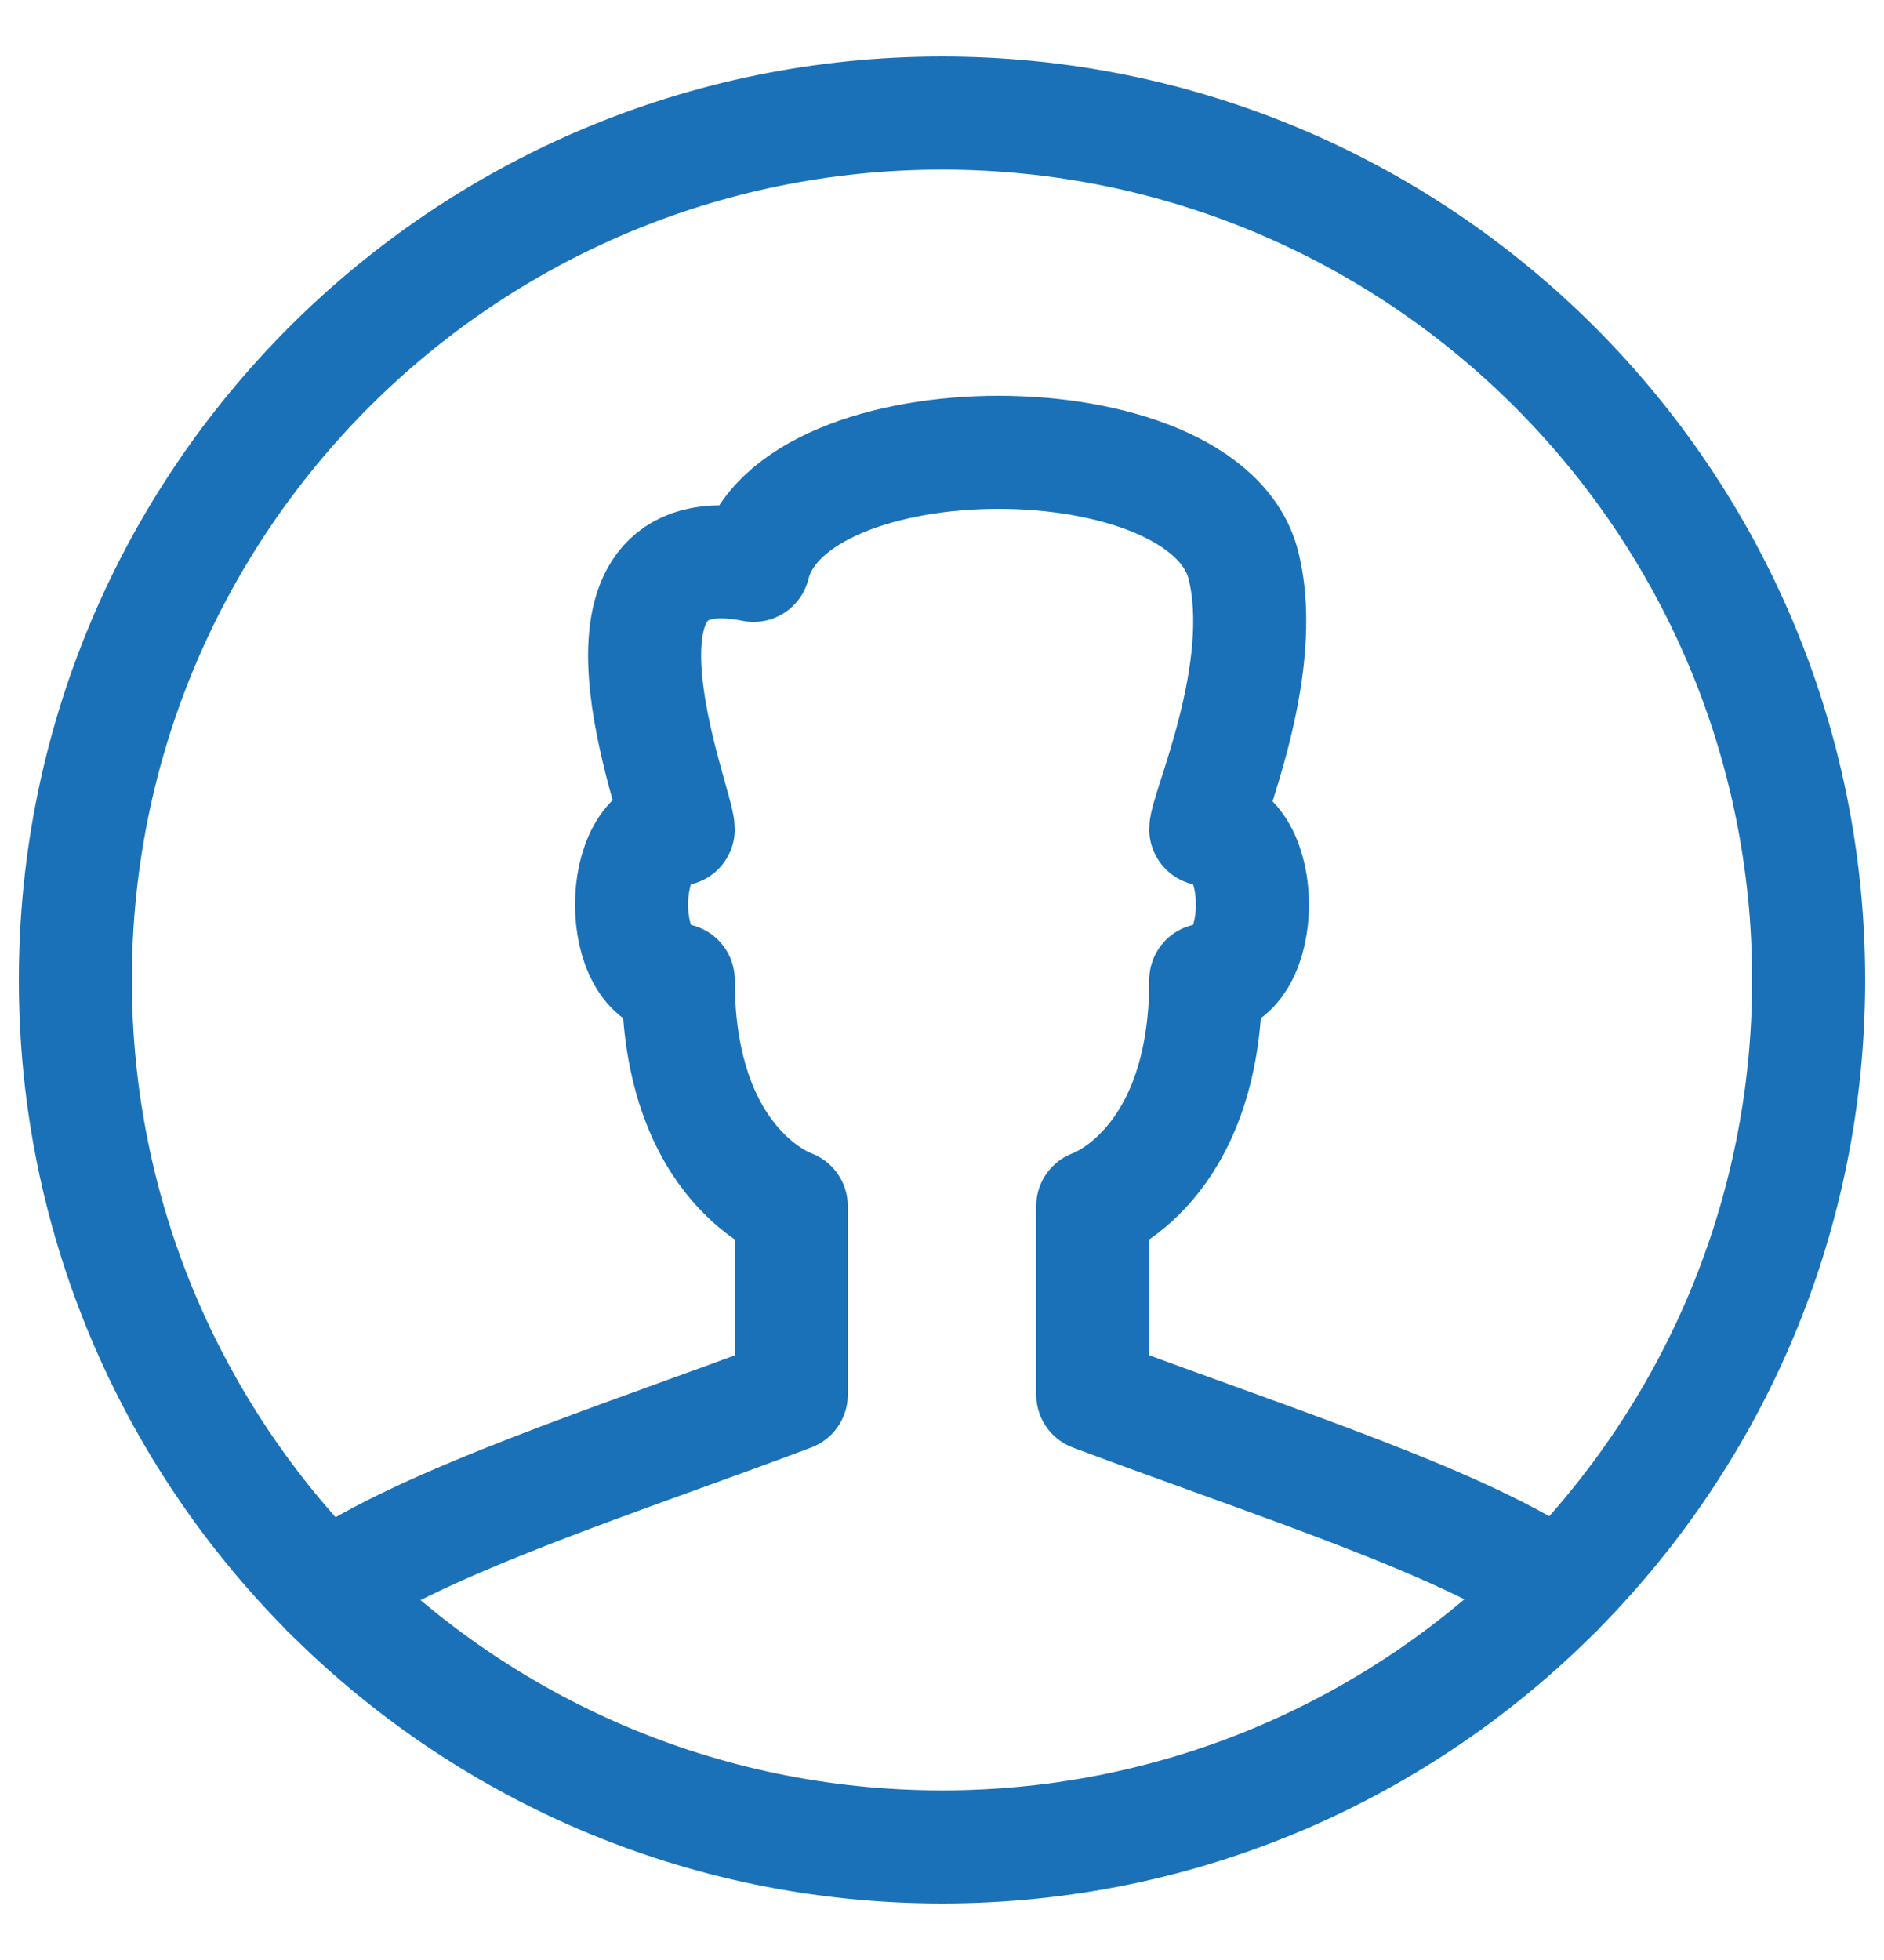
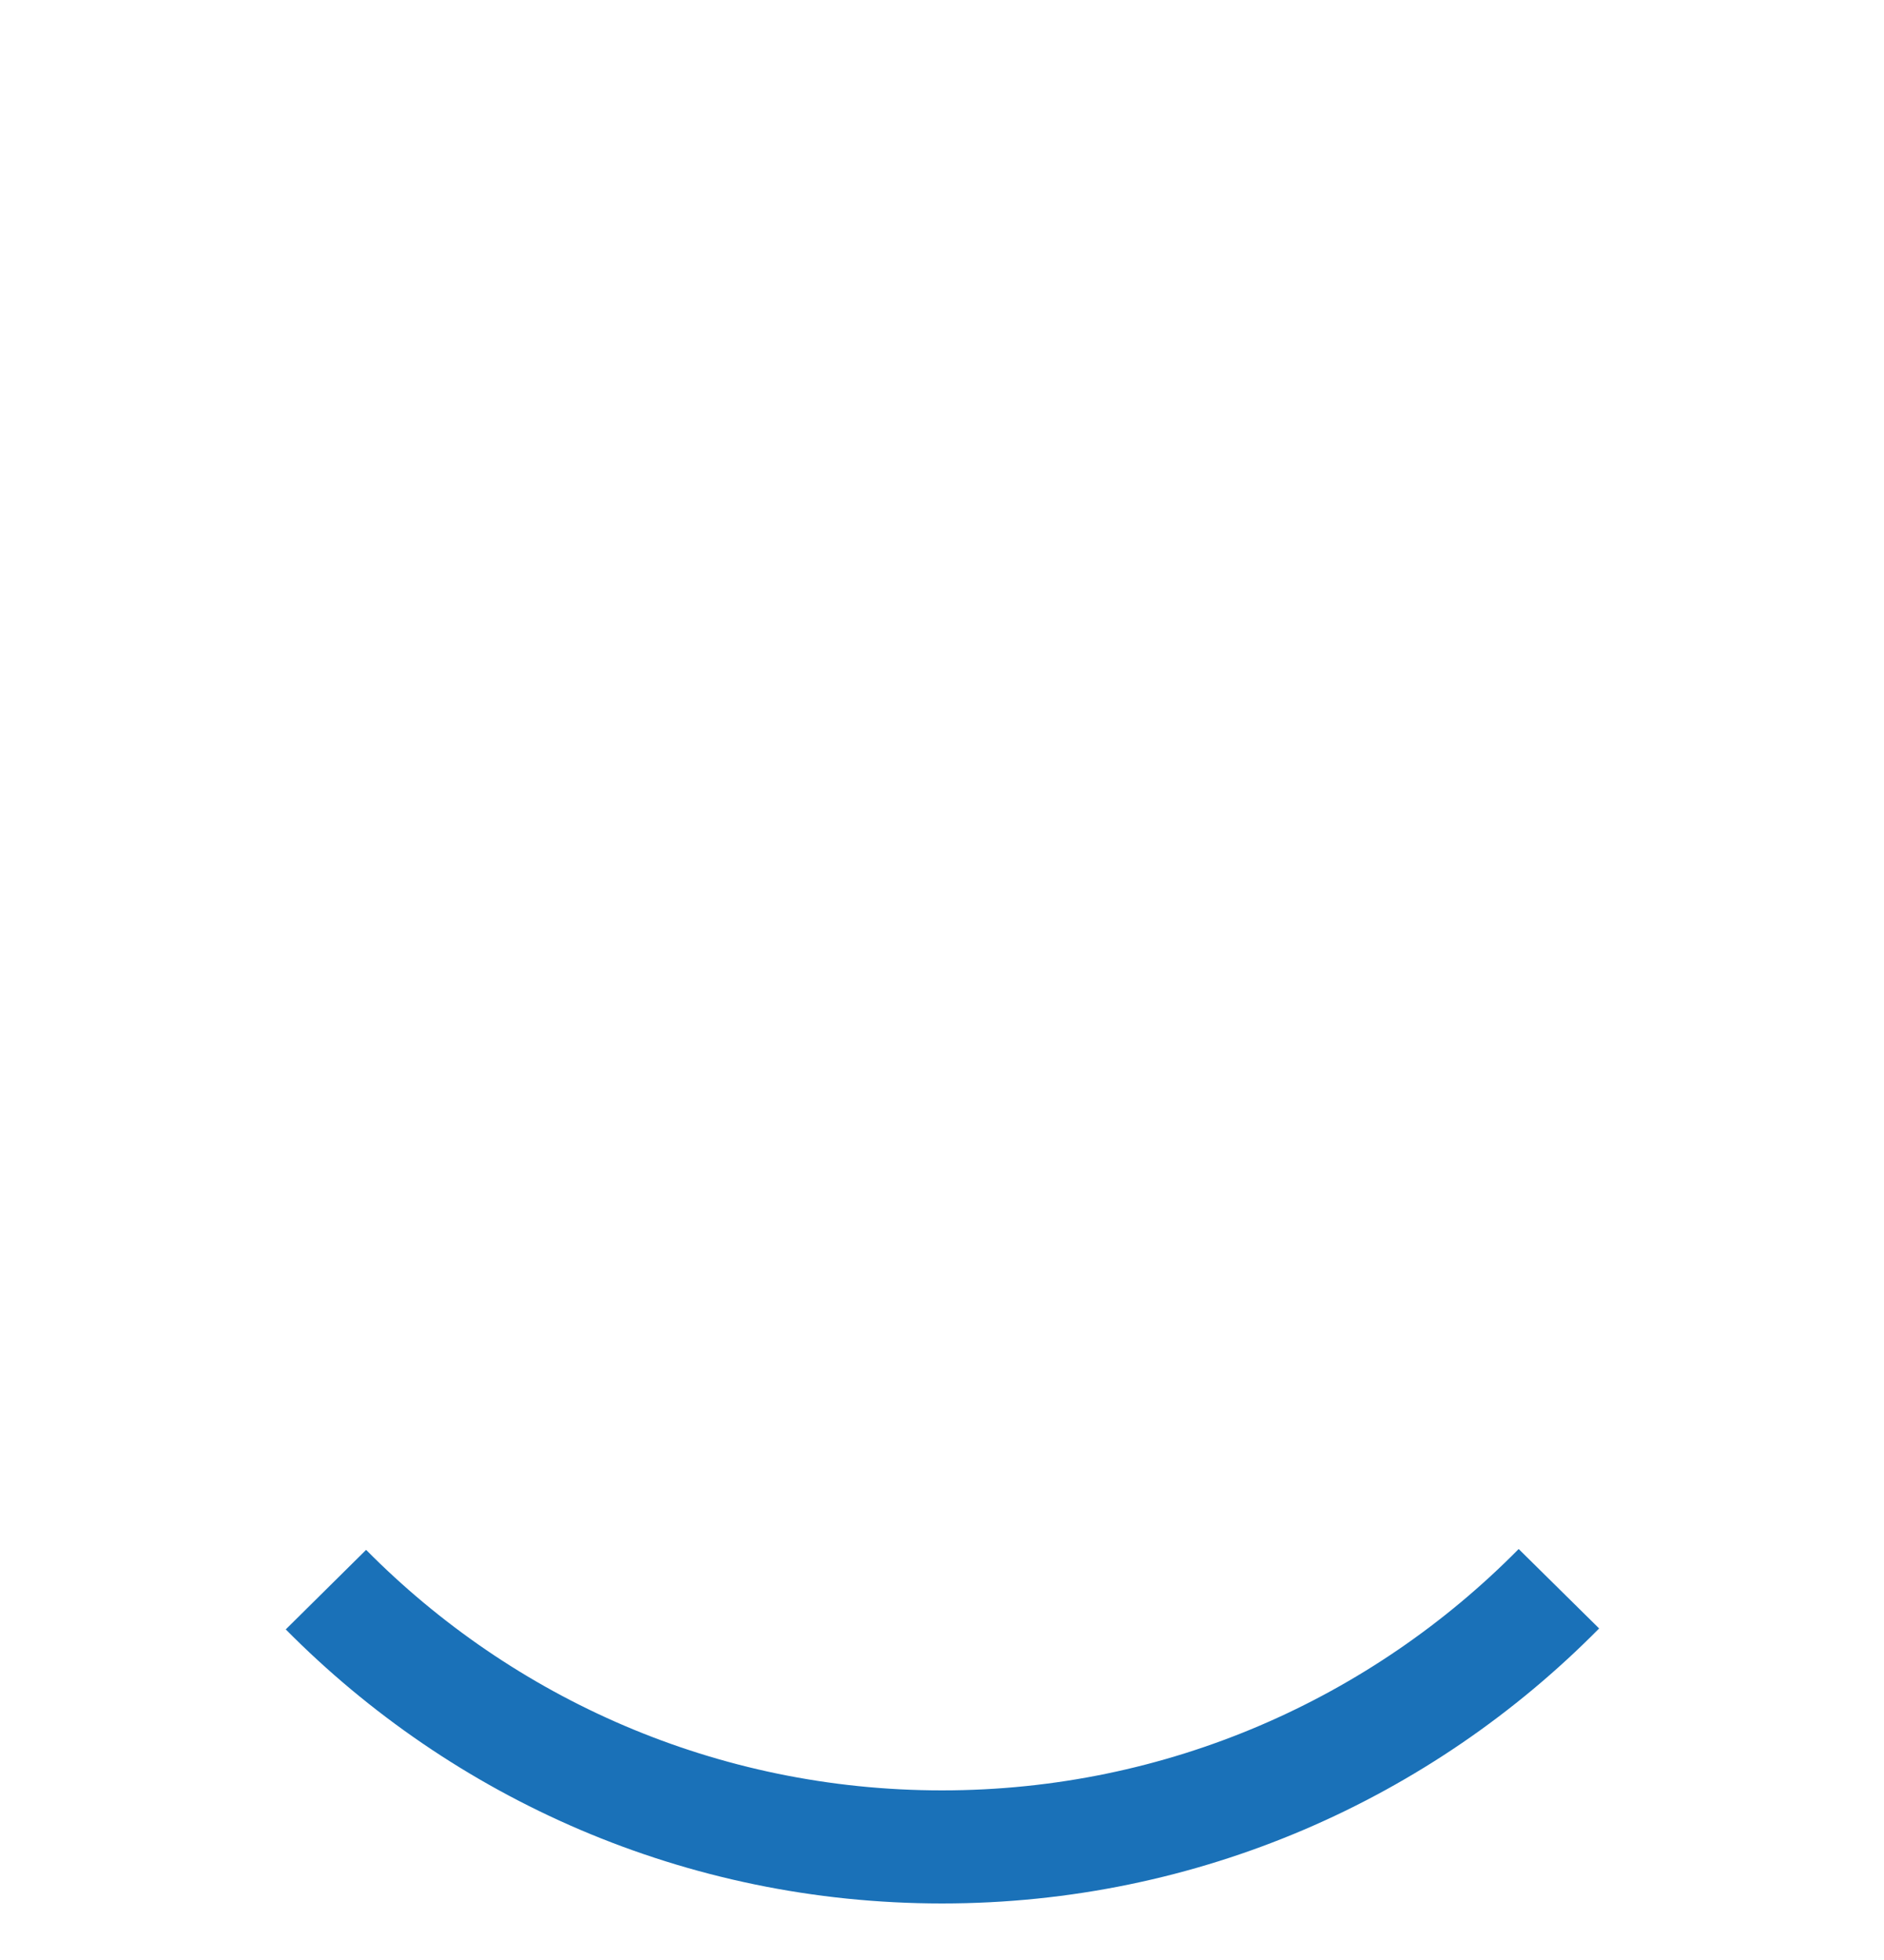
<svg xmlns="http://www.w3.org/2000/svg" xmlns:ns1="http://www.bohemiancoding.com/sketch/ns" width="25px" height="26px" viewBox="0 0 25 26" version="1.1">
  <title>account-icon@1x</title>
  <description>Created with Sketch.</description>
  <defs />
  <g id="Welcome" stroke="none" stroke-width="1" fill="none" fill-rule="evenodd" ns1:type="MSPage">
    <g id="Tablet-Portrait" ns1:type="MSArtboardGroup" transform="translate(-730, -7)" stroke="#1A71B8" stroke-width="1.5" stroke-linejoin="round">
      <g id="account-icon" ns1:type="MSLayerGroup" transform="translate(731, 8.5)">
-         <path d="M9.5,14.5 C9.5,14.5 8,14 8,11.5 C7.174,11.5 7.174,9.5 8,9.5 C8,9.165 6.5,5.5 9,6 C9.5,4 15,4 15.5,6 C15.847,7.388 15,9.255 15,9.5 C15.826,9.5 15.826,11.5 15,11.5 C15,14 13.5,14.5 13.5,14.5 L13.5,17 C15.977,17.928 18.43,18.698 19.686,19.575 C21.735,17.498 23,14.648 23,11.5 C23,5.149 17.851,0 11.5,0 C5.149,0 0,5.149 0,11.5 C0,14.653 1.27,17.509 3.325,19.587 C4.655,18.667 7.277,17.84 9.5,17 L9.5,14.5 L9.5,14.5 Z" id="Stroke-1703" ns1:type="MSShapeGroup" />
        <path d="M3.325,19.587 C5.41,21.694 8.302,23 11.5,23 C14.704,23 17.6,21.689 19.686,19.575" id="Stroke-1704" ns1:type="MSShapeGroup" />
      </g>
    </g>
  </g>
</svg>